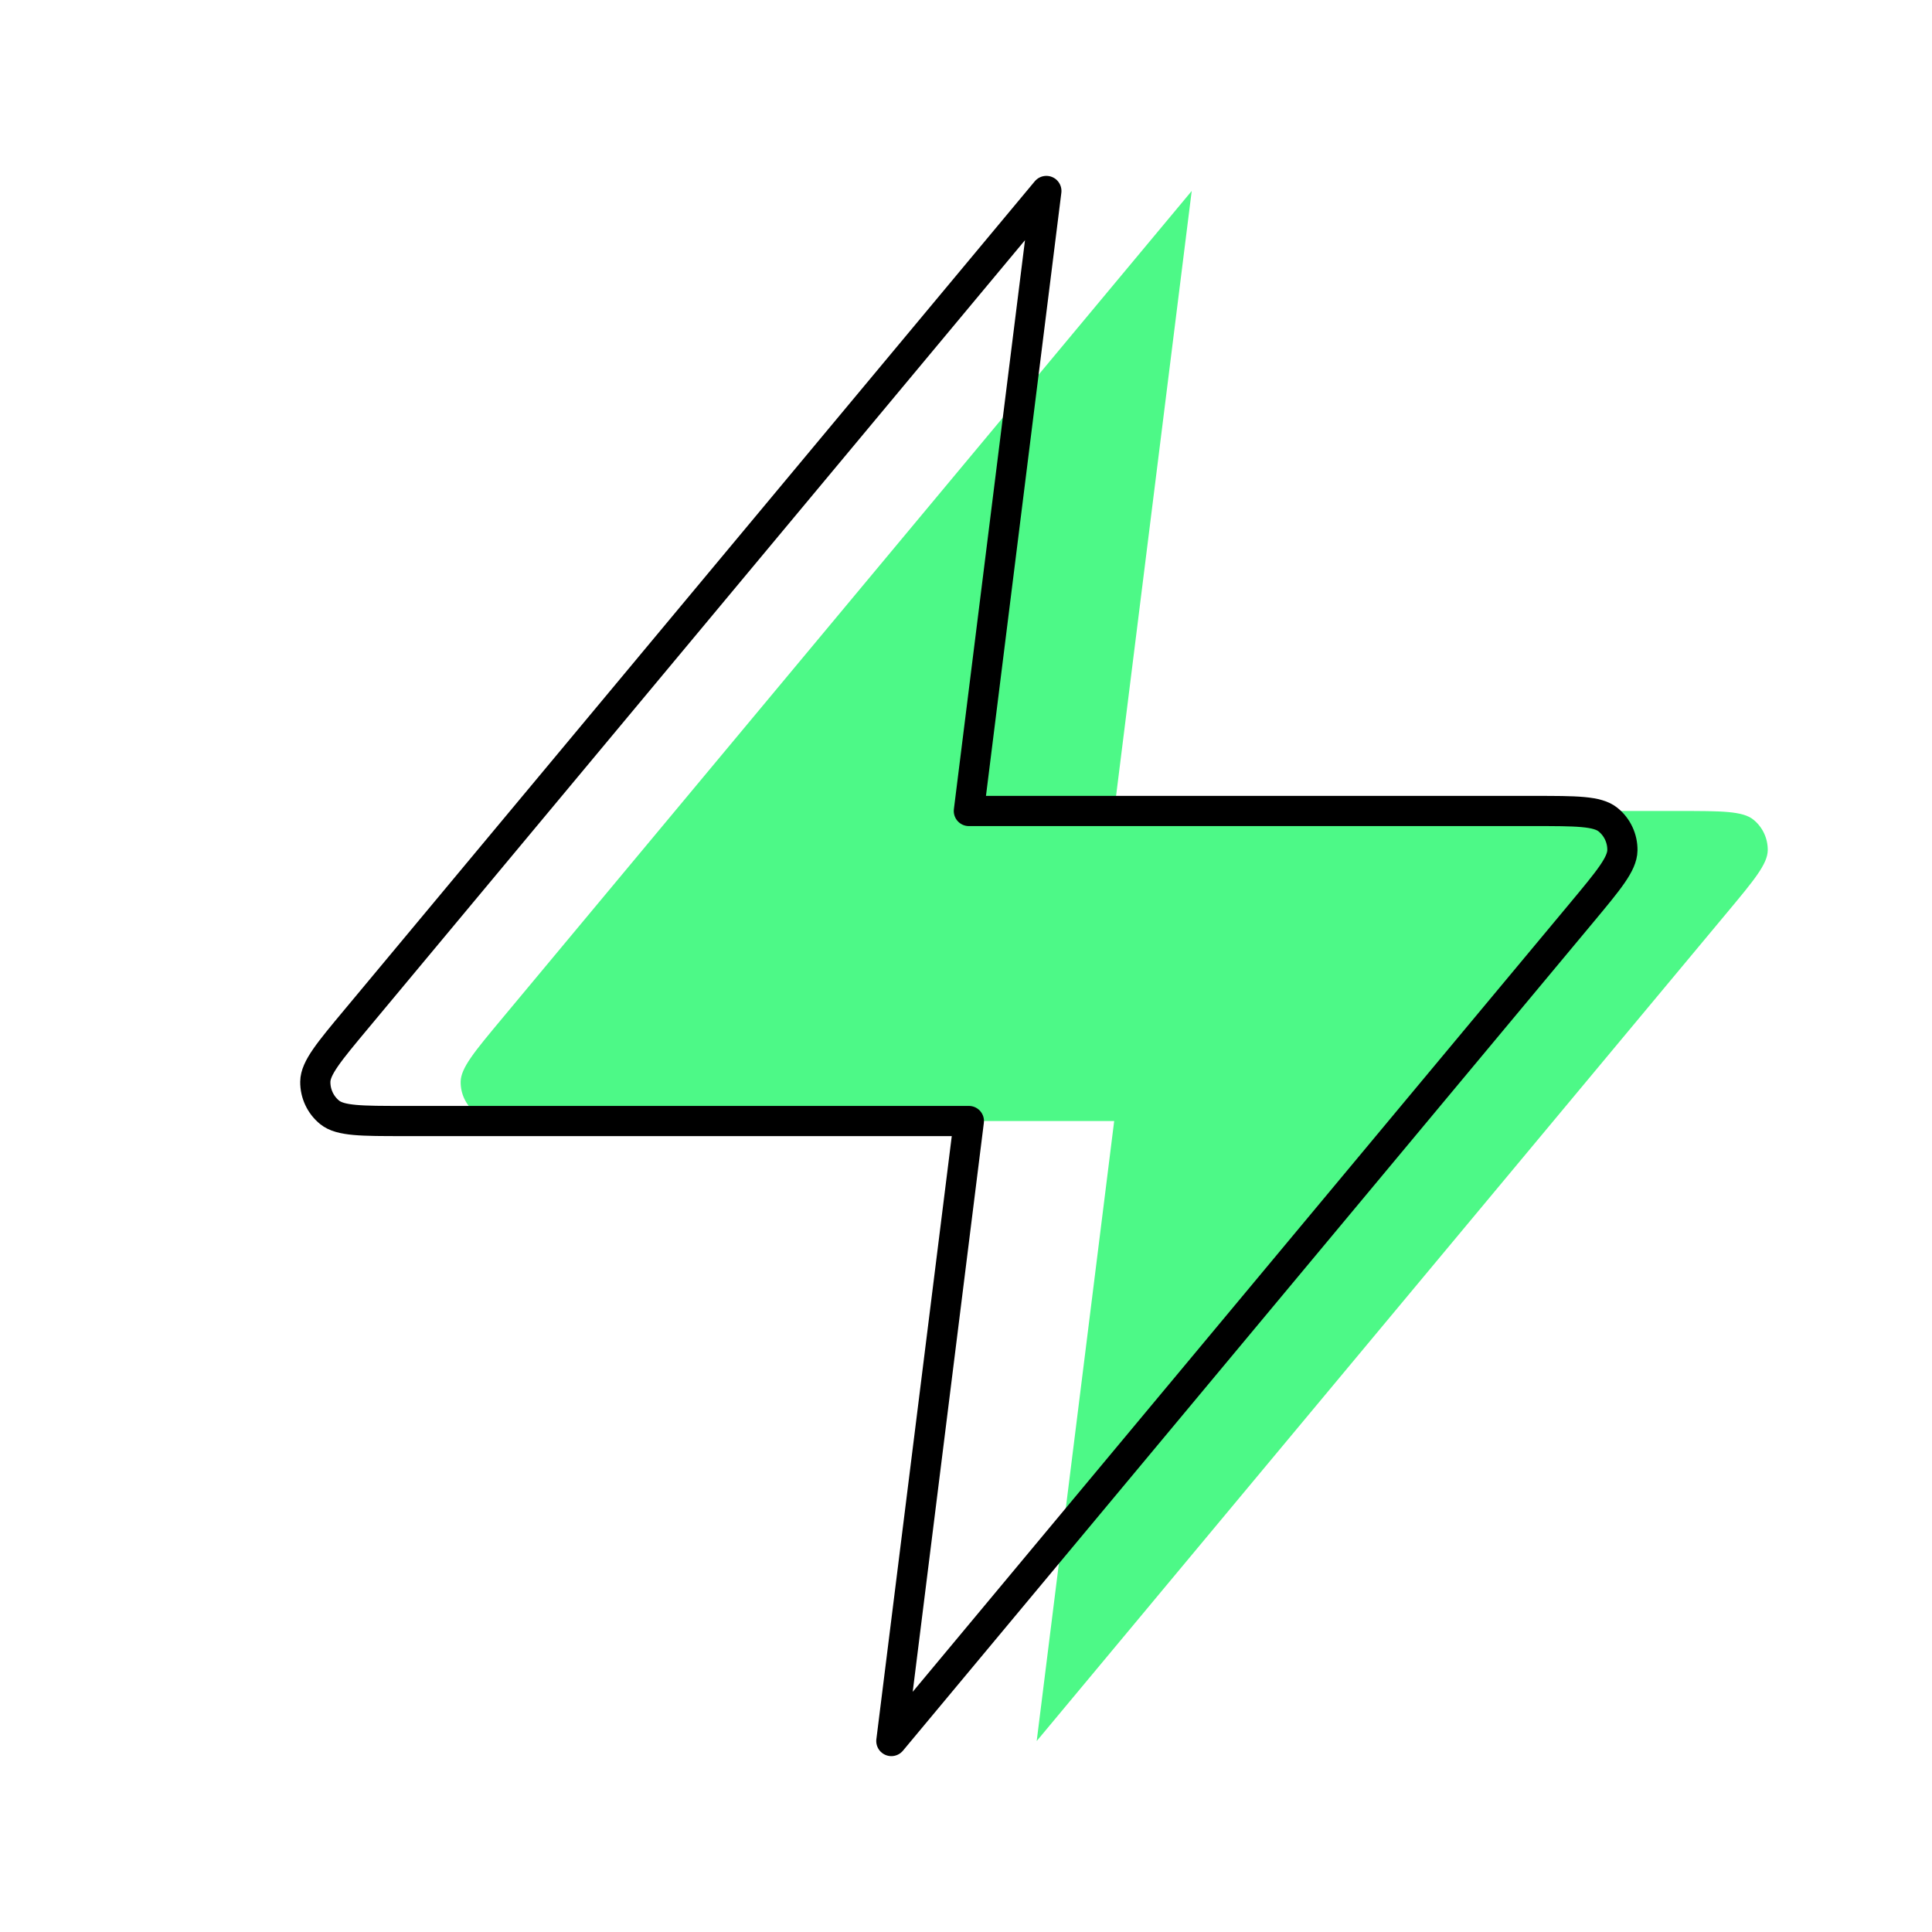
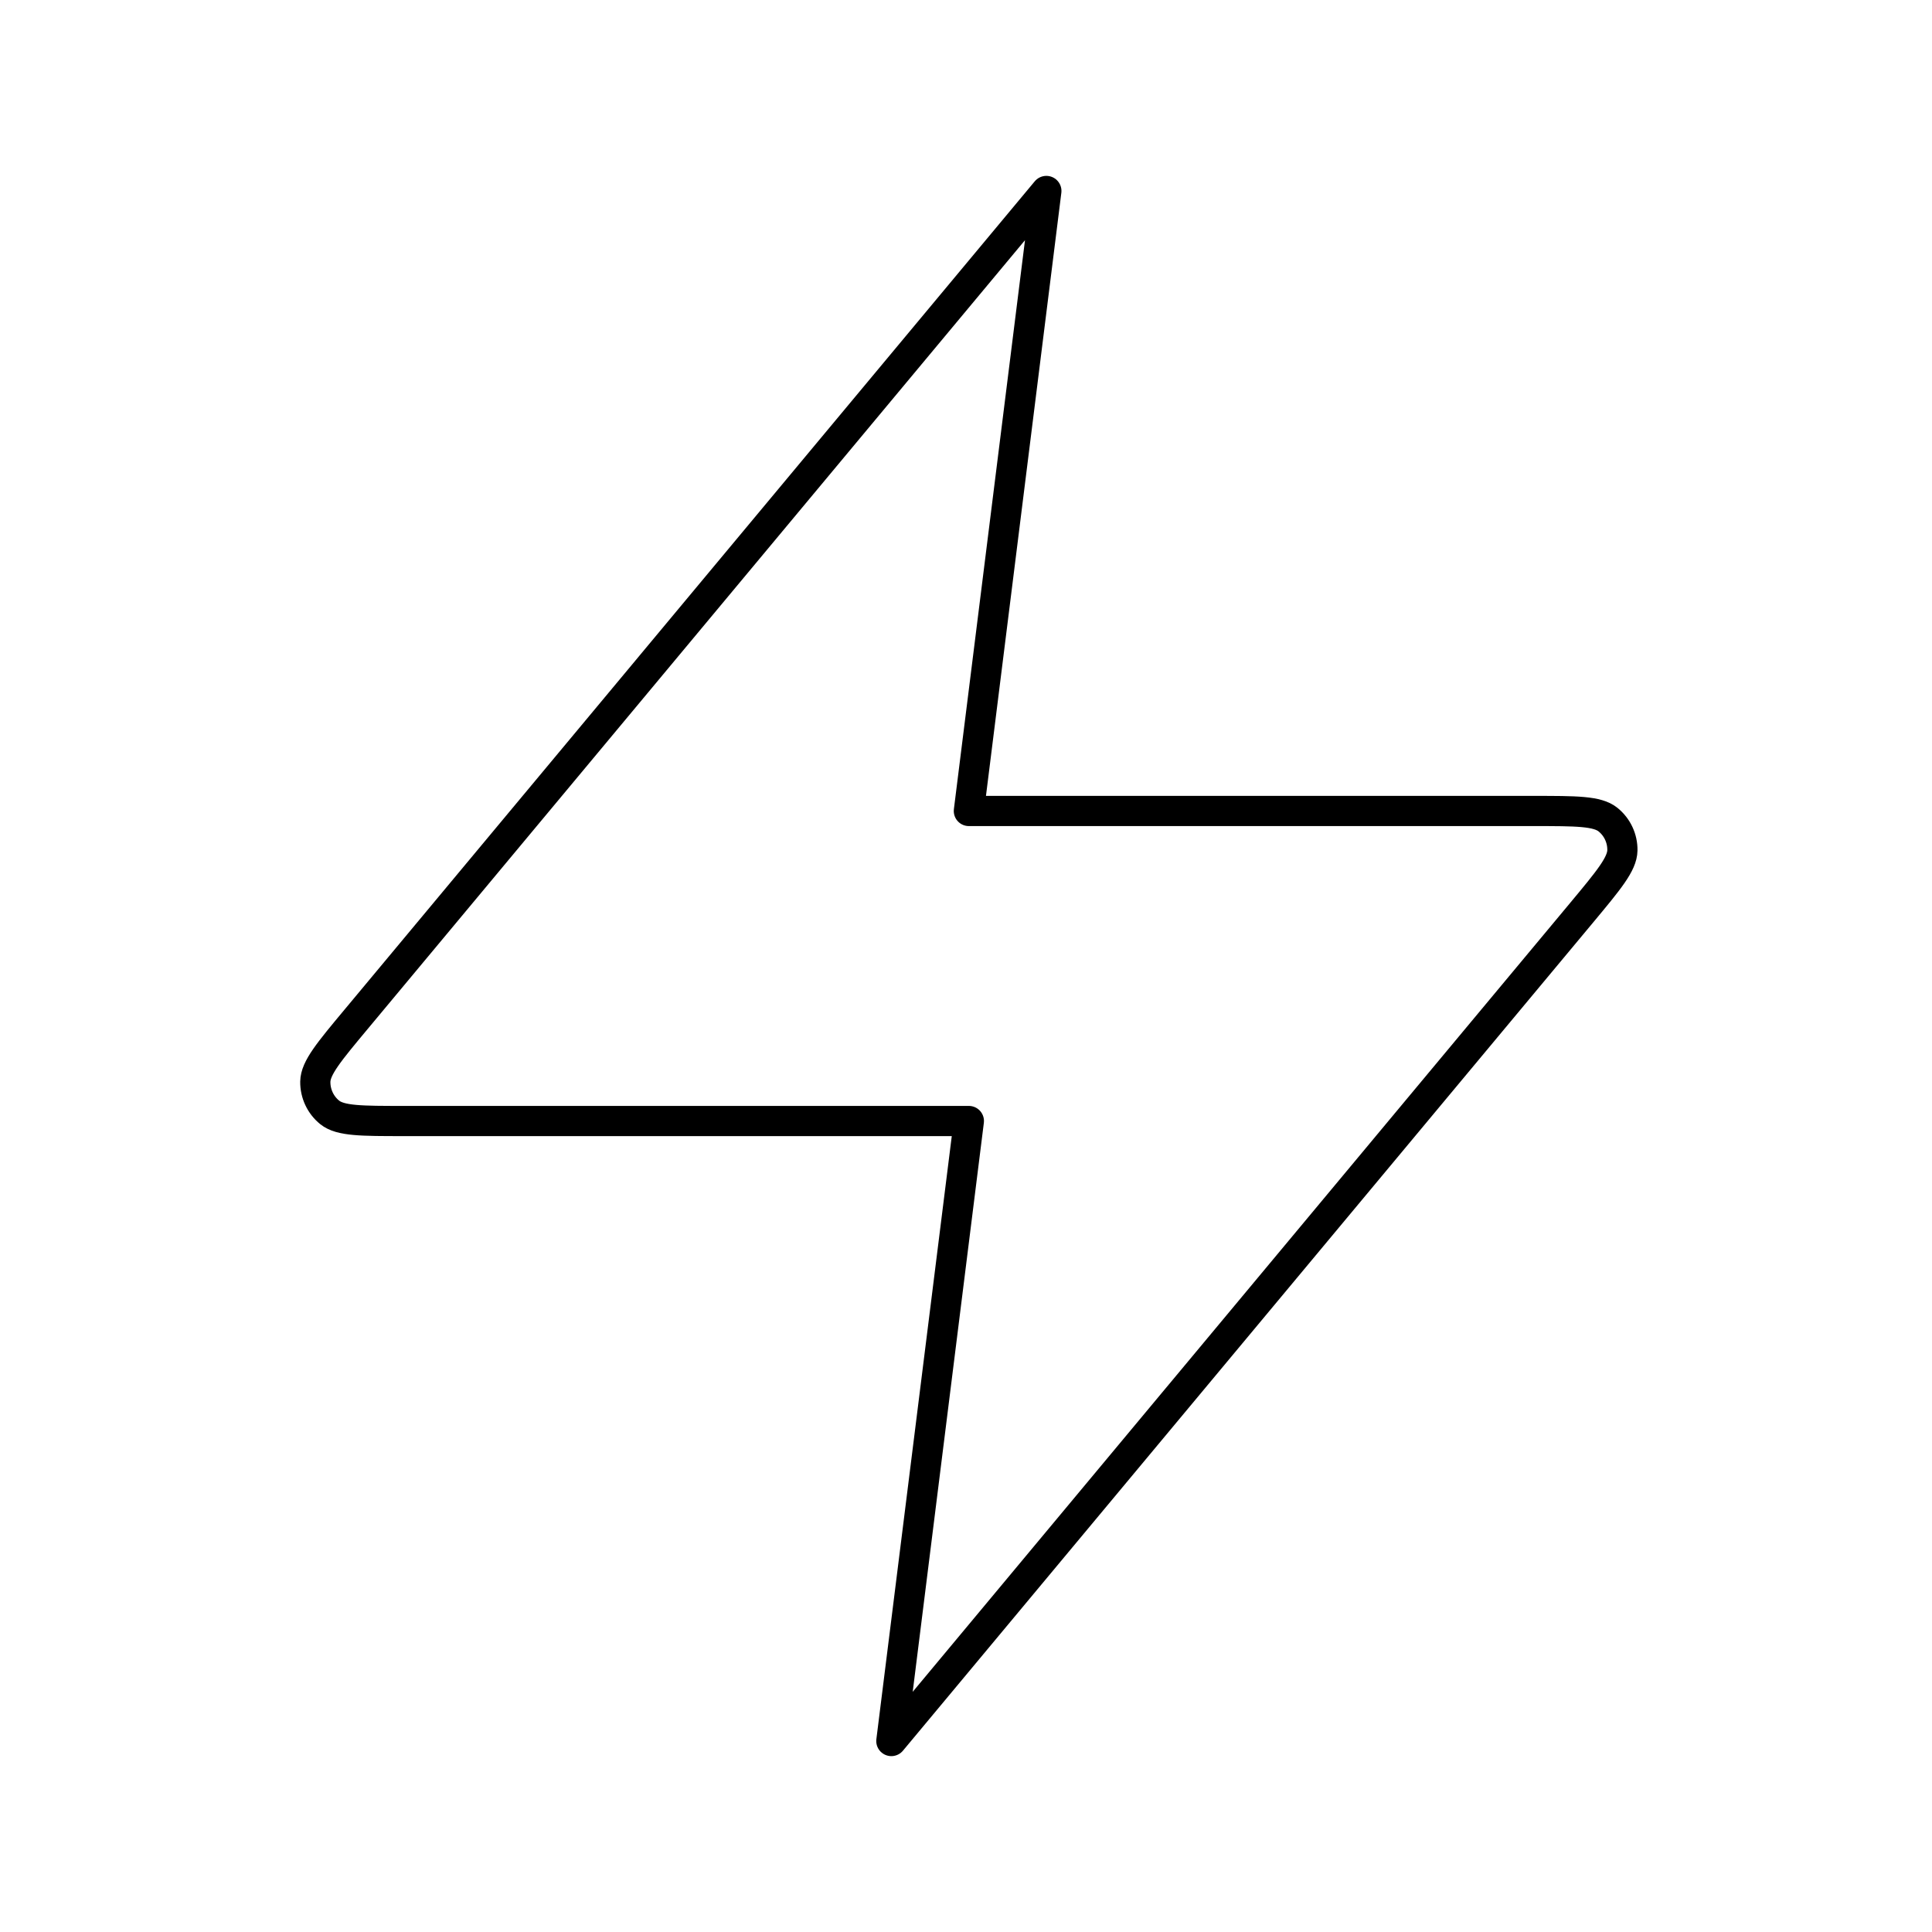
<svg xmlns="http://www.w3.org/2000/svg" width="64" height="64" viewBox="0 0 64 64" fill="none">
-   <path d="M39.477 6.326L16.61 33.766C15.714 34.841 15.267 35.378 15.26 35.832C15.254 36.226 15.43 36.602 15.737 36.85C16.09 37.135 16.789 37.135 18.188 37.135H36.909L34.342 57.674L57.208 30.234C58.104 29.159 58.552 28.622 58.559 28.168C58.564 27.774 58.389 27.398 58.082 27.151C57.729 26.865 57.029 26.865 55.63 26.865H36.909L39.477 6.326Z" fill="#4DF987" />
-   <path d="M34.662 6.326L11.796 33.766C10.9 34.841 10.452 35.378 10.445 35.832C10.44 36.226 10.615 36.602 10.922 36.85C11.275 37.135 11.975 37.135 13.373 37.135H32.095L29.527 57.674L52.394 30.234C53.289 29.159 53.737 28.622 53.744 28.168C53.75 27.774 53.574 27.398 53.267 27.151C52.914 26.865 52.215 26.865 50.816 26.865H32.095L34.662 6.326Z" stroke="black" stroke-linecap="round" stroke-linejoin="round" />
+   <path d="M34.662 6.326L11.796 33.766C10.9 34.841 10.452 35.378 10.445 35.832C10.44 36.226 10.615 36.602 10.922 36.85C11.275 37.135 11.975 37.135 13.373 37.135H32.095L29.527 57.674L52.394 30.234C53.289 29.159 53.737 28.622 53.744 28.168C53.75 27.774 53.574 27.398 53.267 27.151C52.914 26.865 52.215 26.865 50.816 26.865H32.095Z" stroke="black" stroke-linecap="round" stroke-linejoin="round" />
</svg>